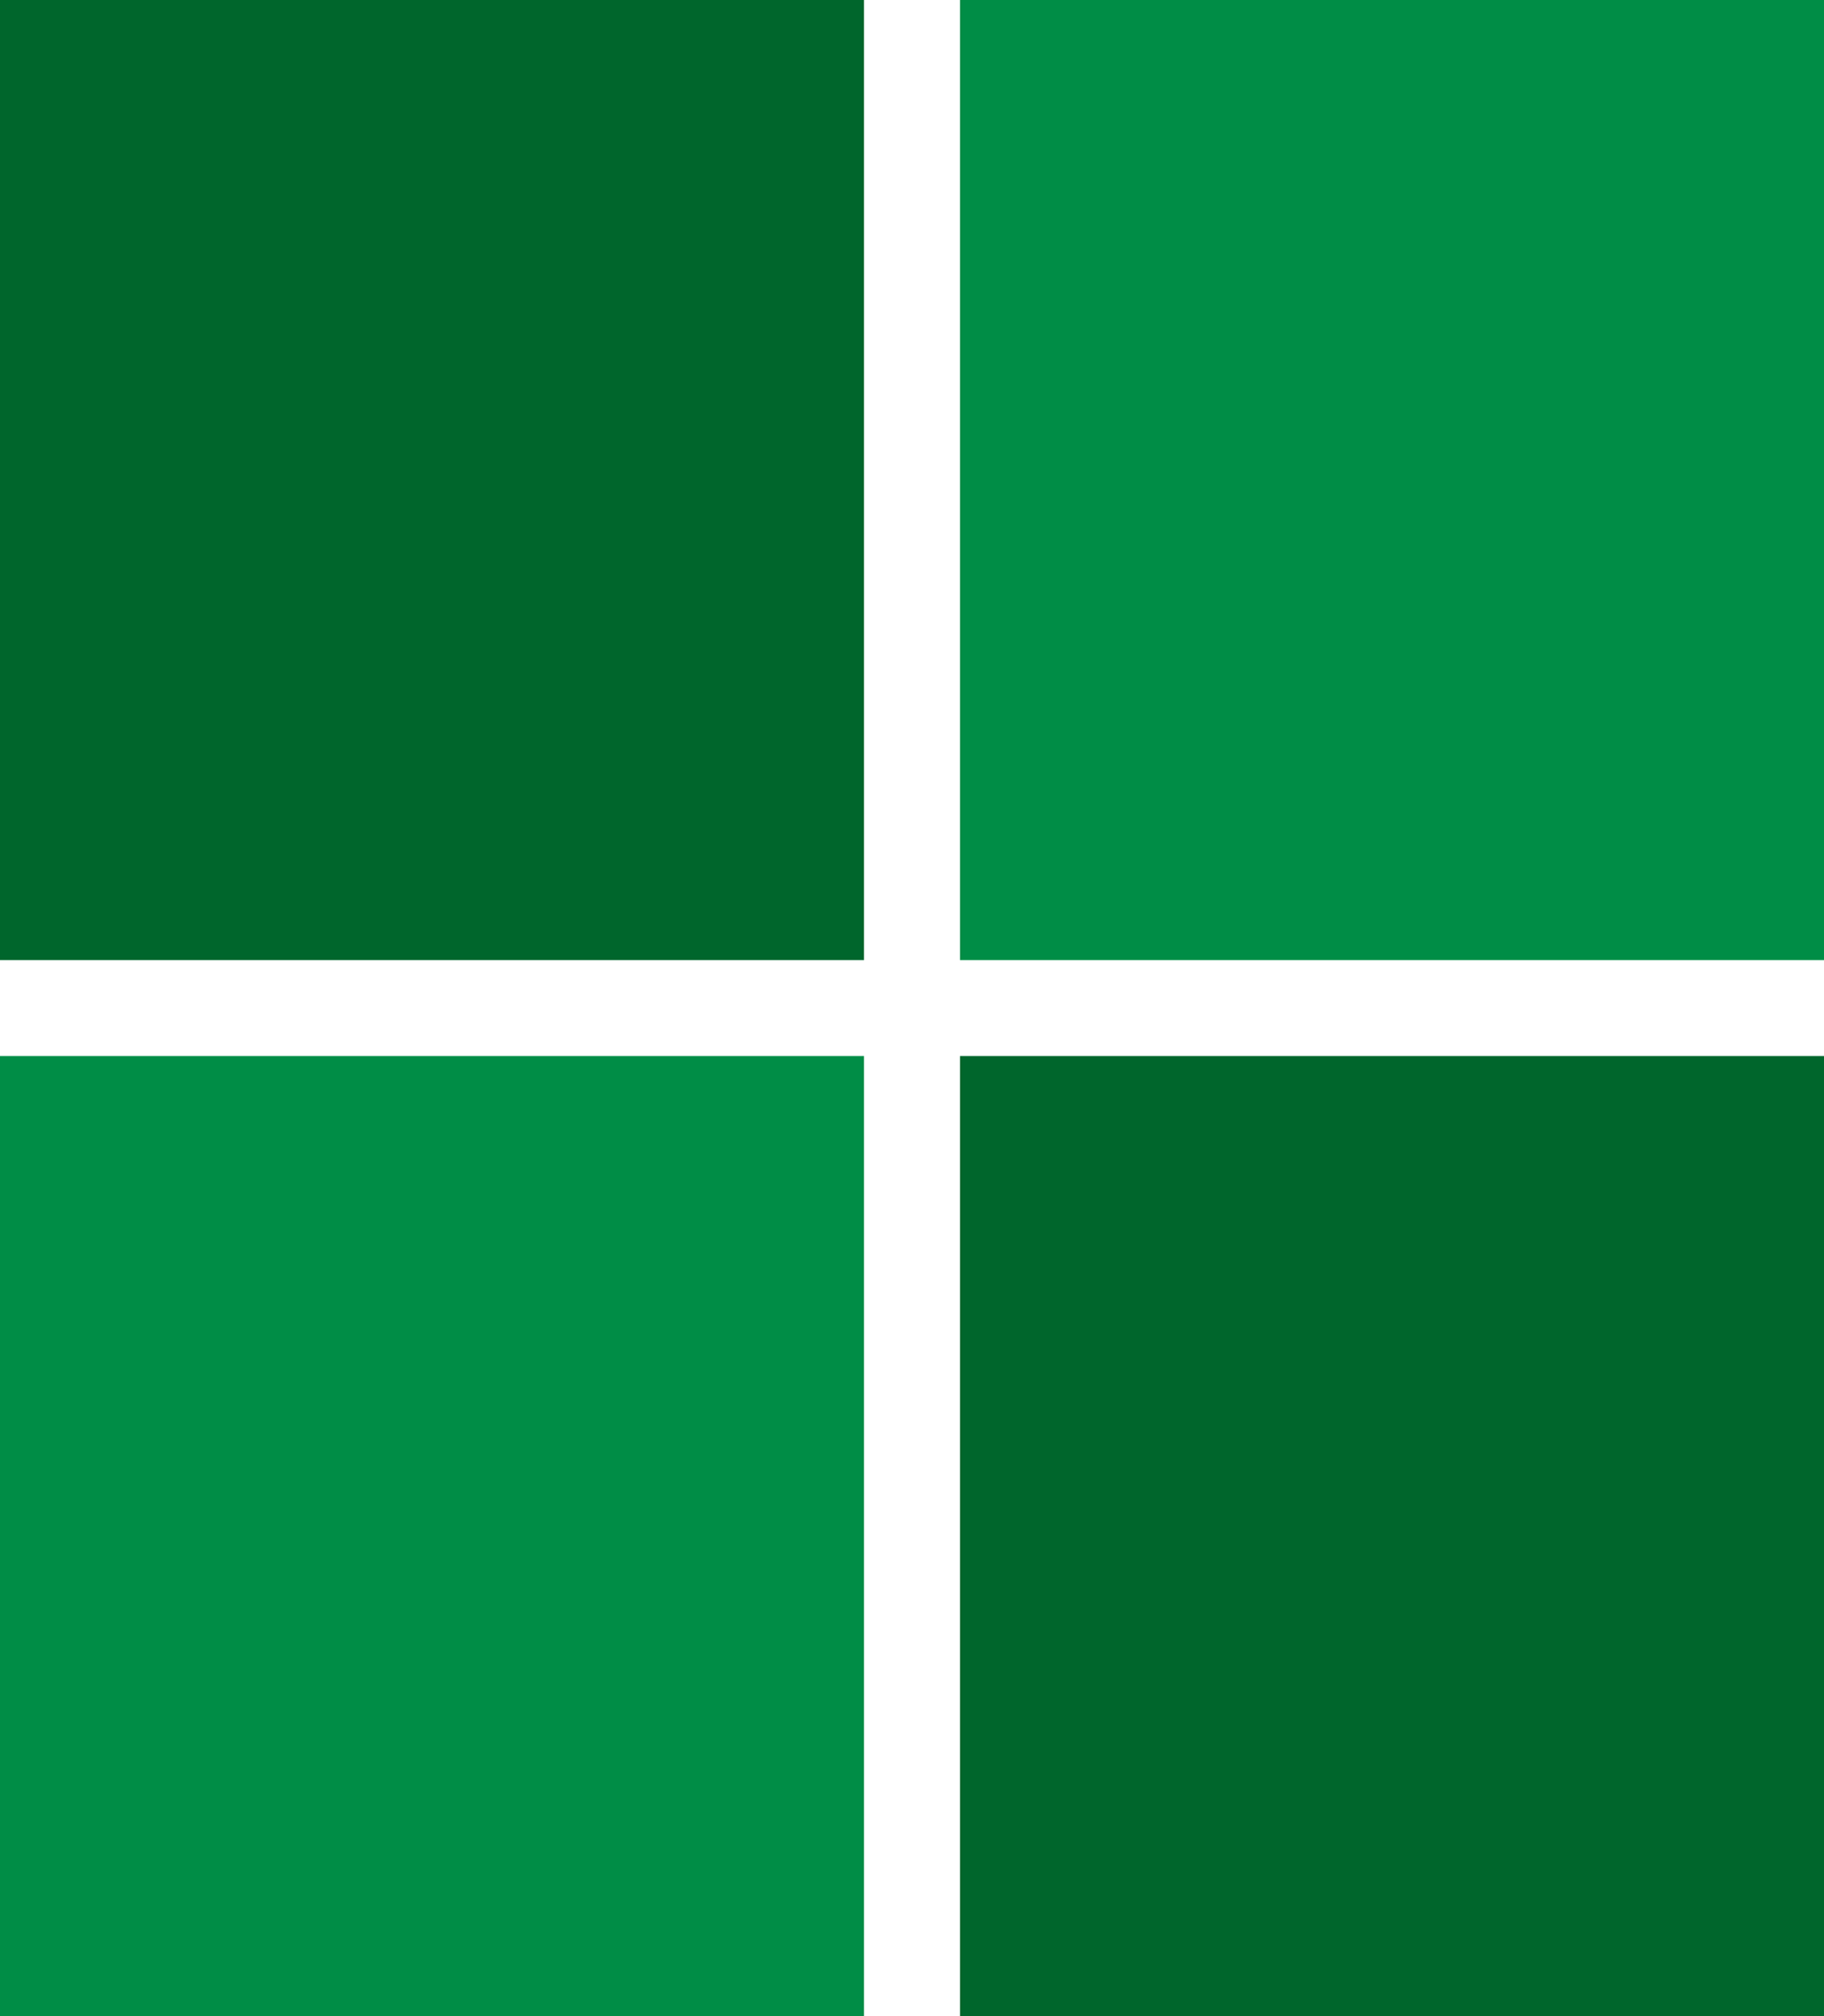
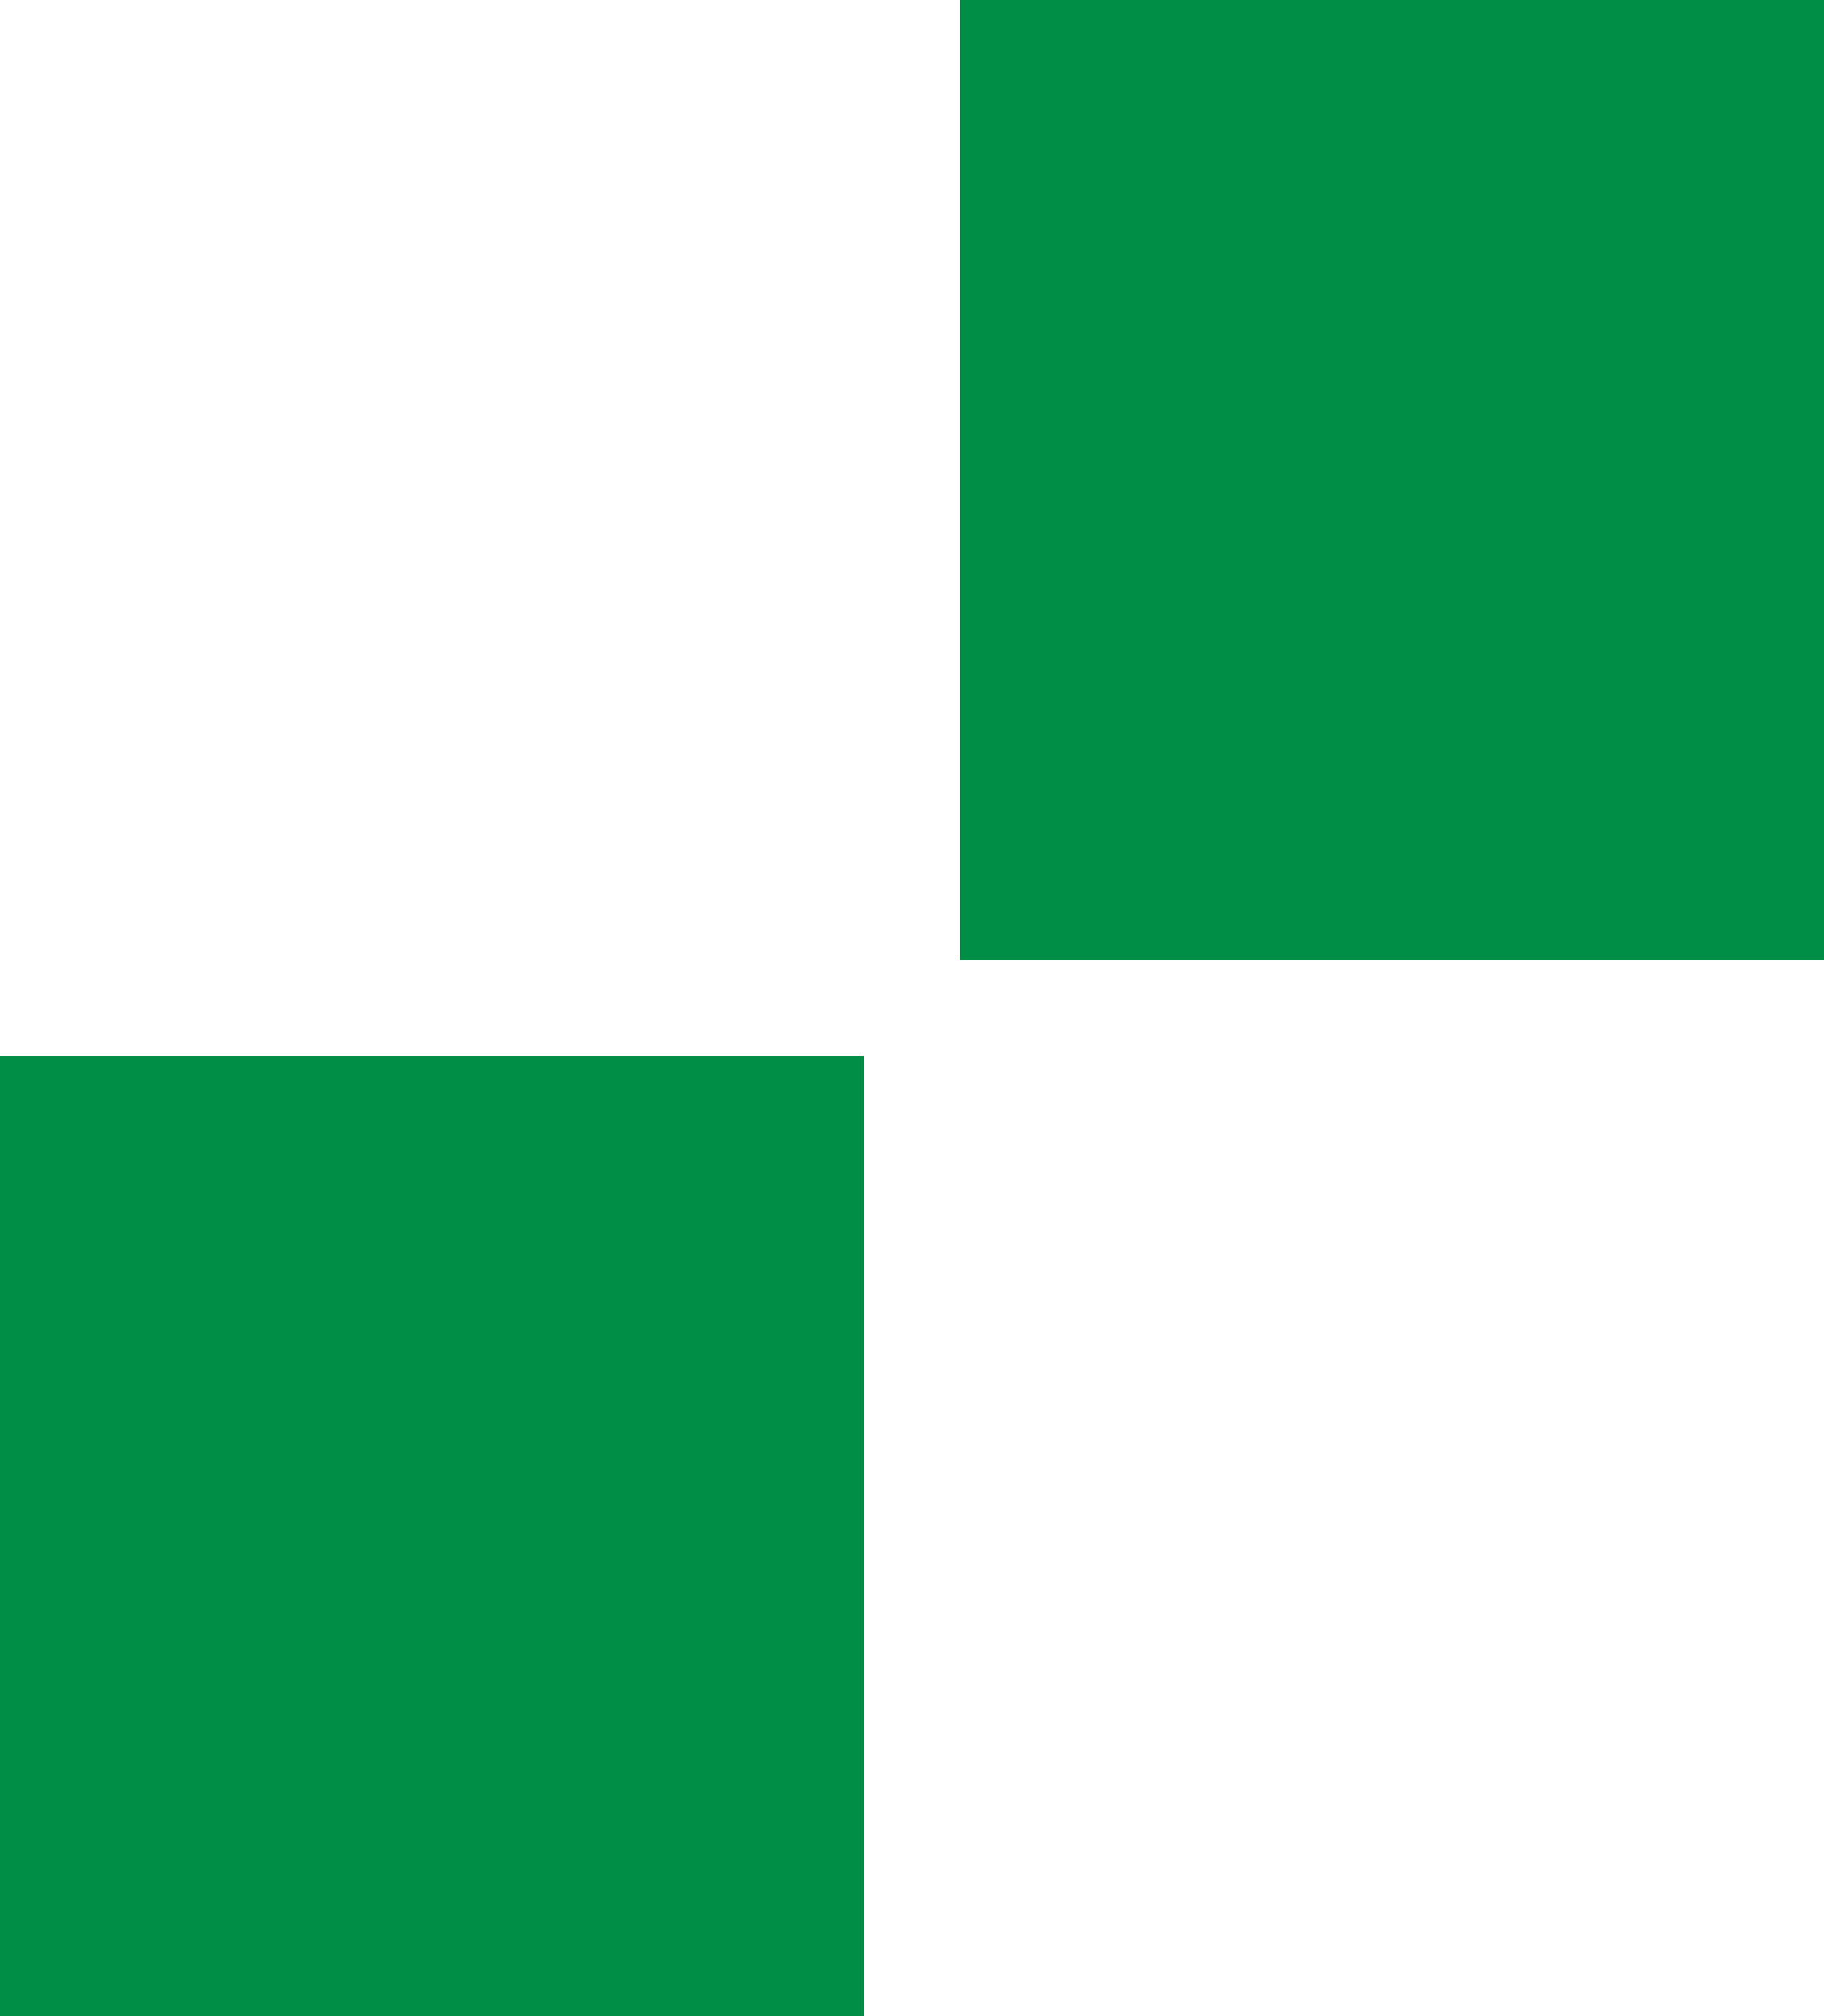
<svg xmlns="http://www.w3.org/2000/svg" version="1.1" id="レイヤー_1" x="0px" y="0px" viewBox="0 0 38 42" style="enable-background:new 0 0 38 42;" xml:space="preserve">
  <style type="text/css">
	.st0{fill:#00662C;}
	.st1{fill:#008D46;}
</style>
  <g>
-     <rect x="20" y="22" class="st0" width="18" height="20" />
    <rect x="0" y="22" class="st1" width="18" height="20" />
-     <rect x="0" y="0" class="st0" width="18" height="20" />
    <rect x="20" y="0" class="st1" width="18" height="20" />
  </g>
</svg>